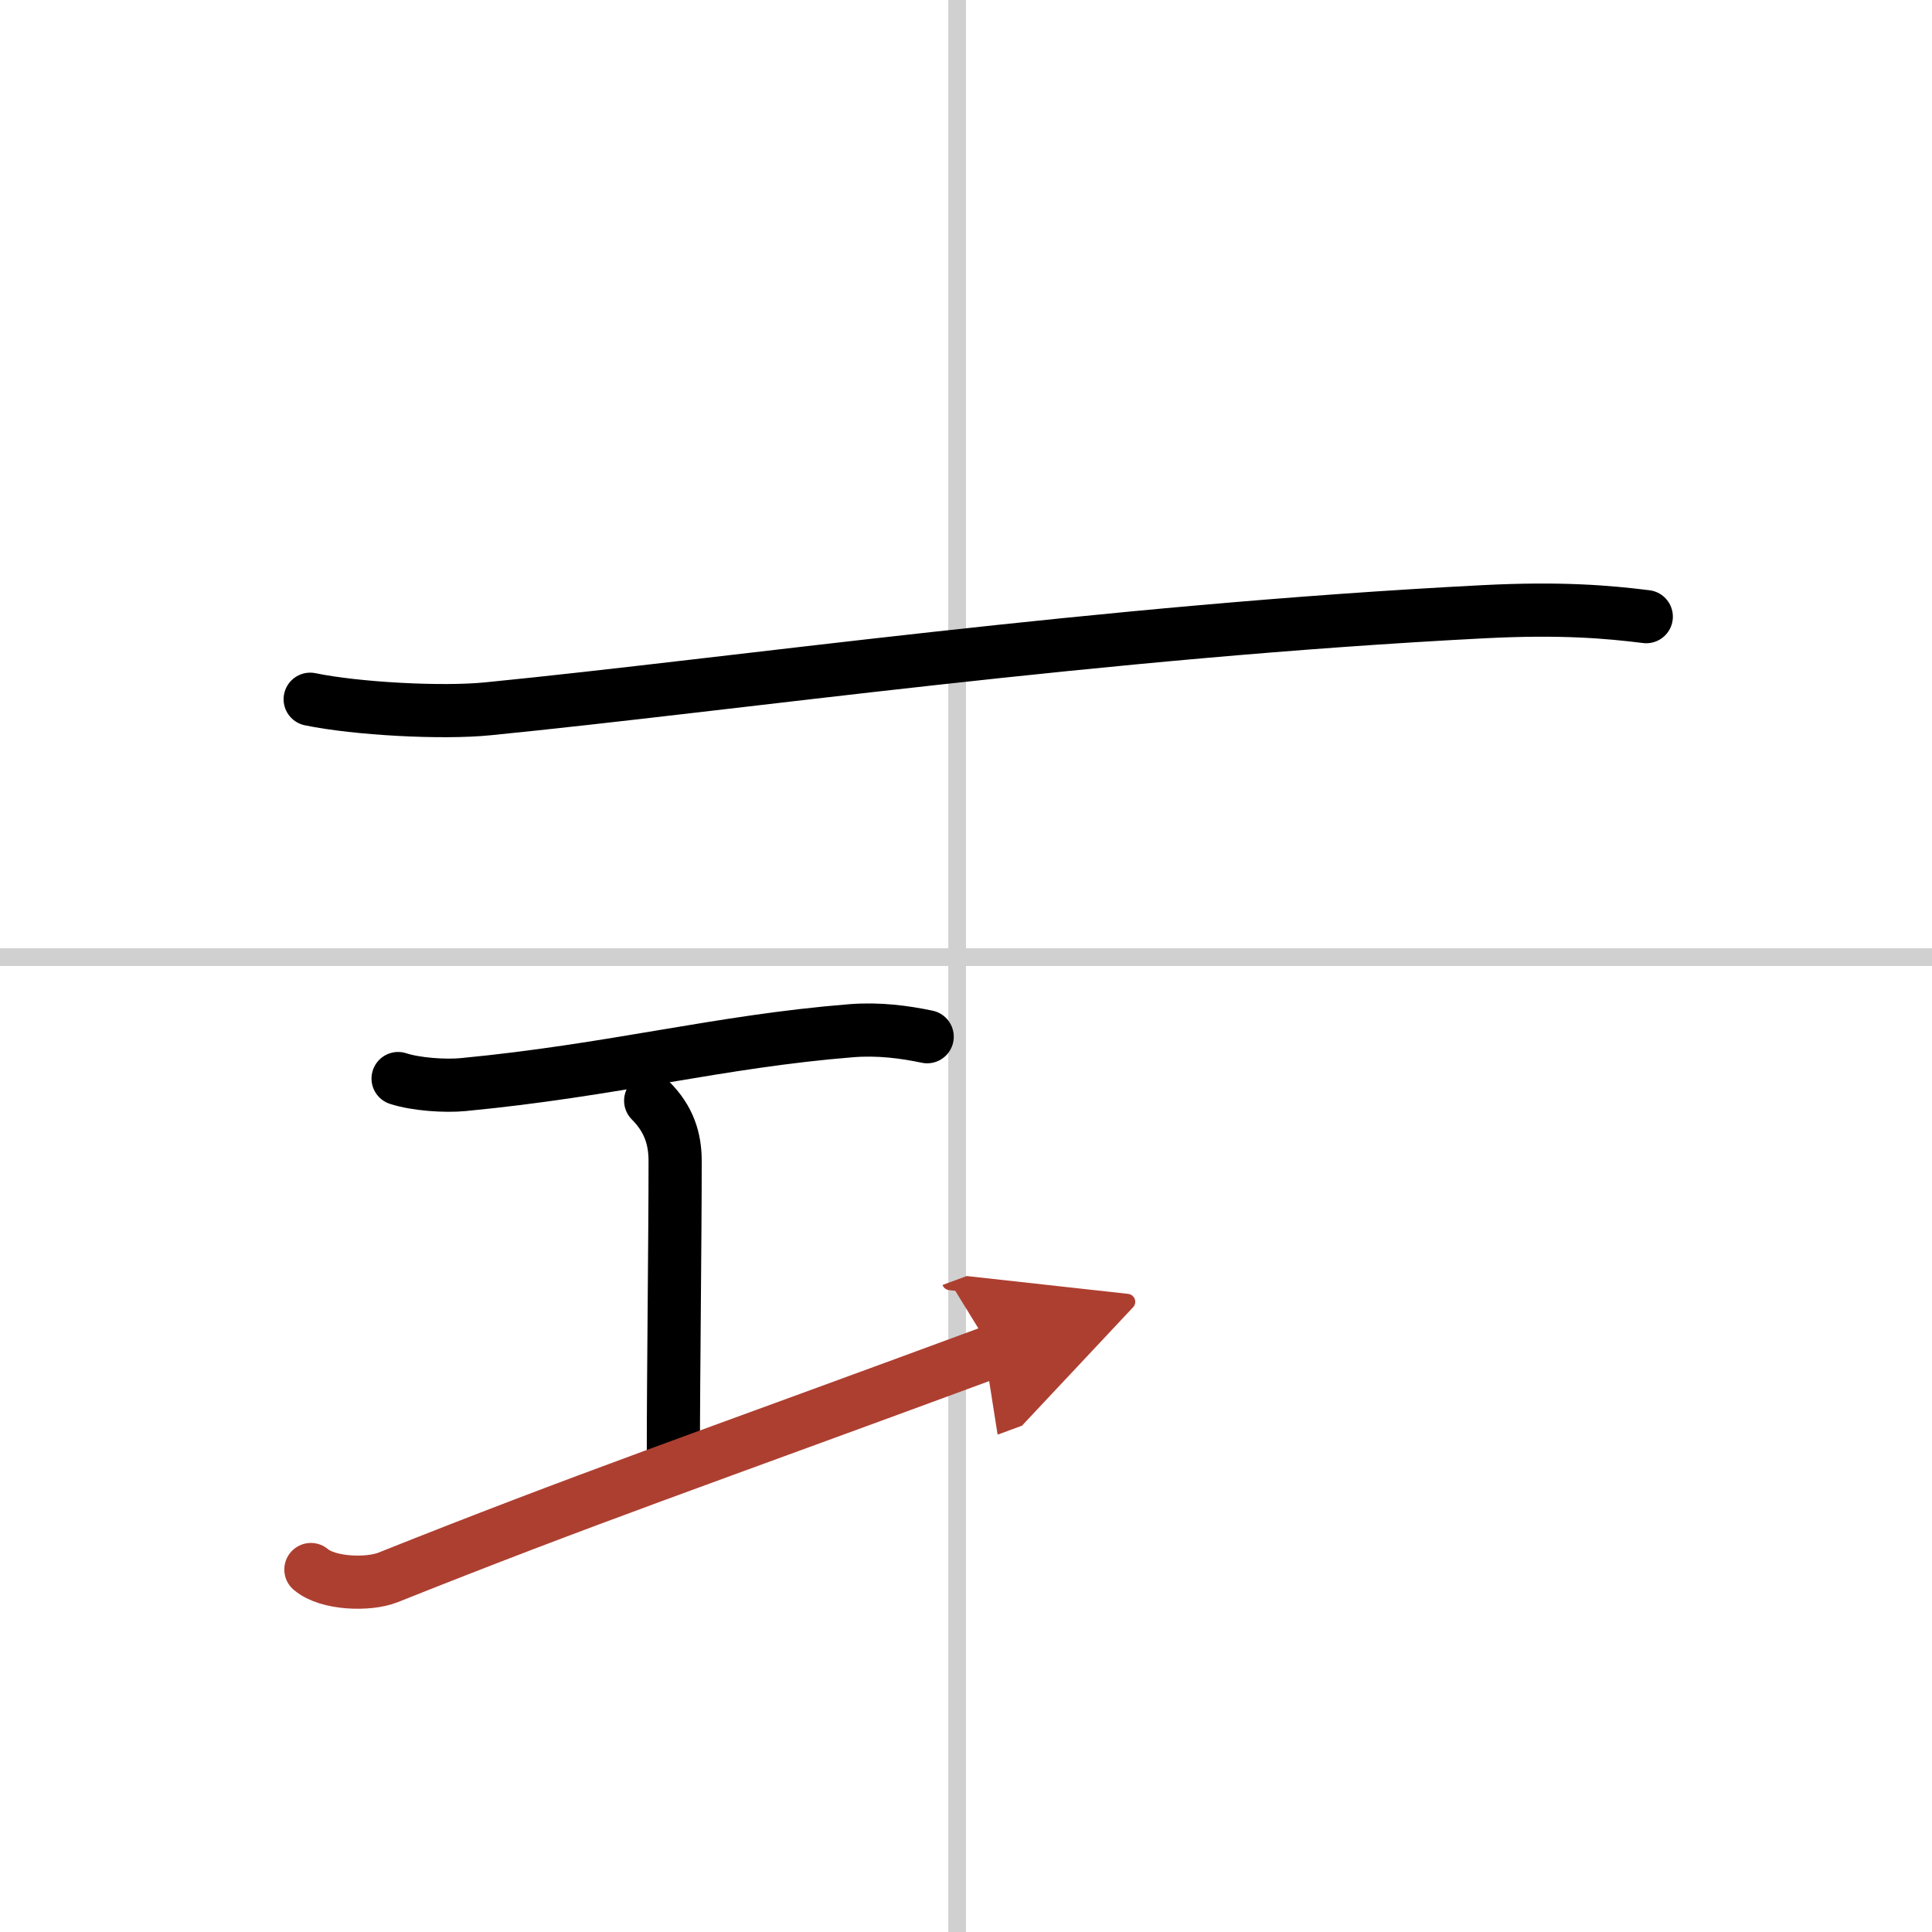
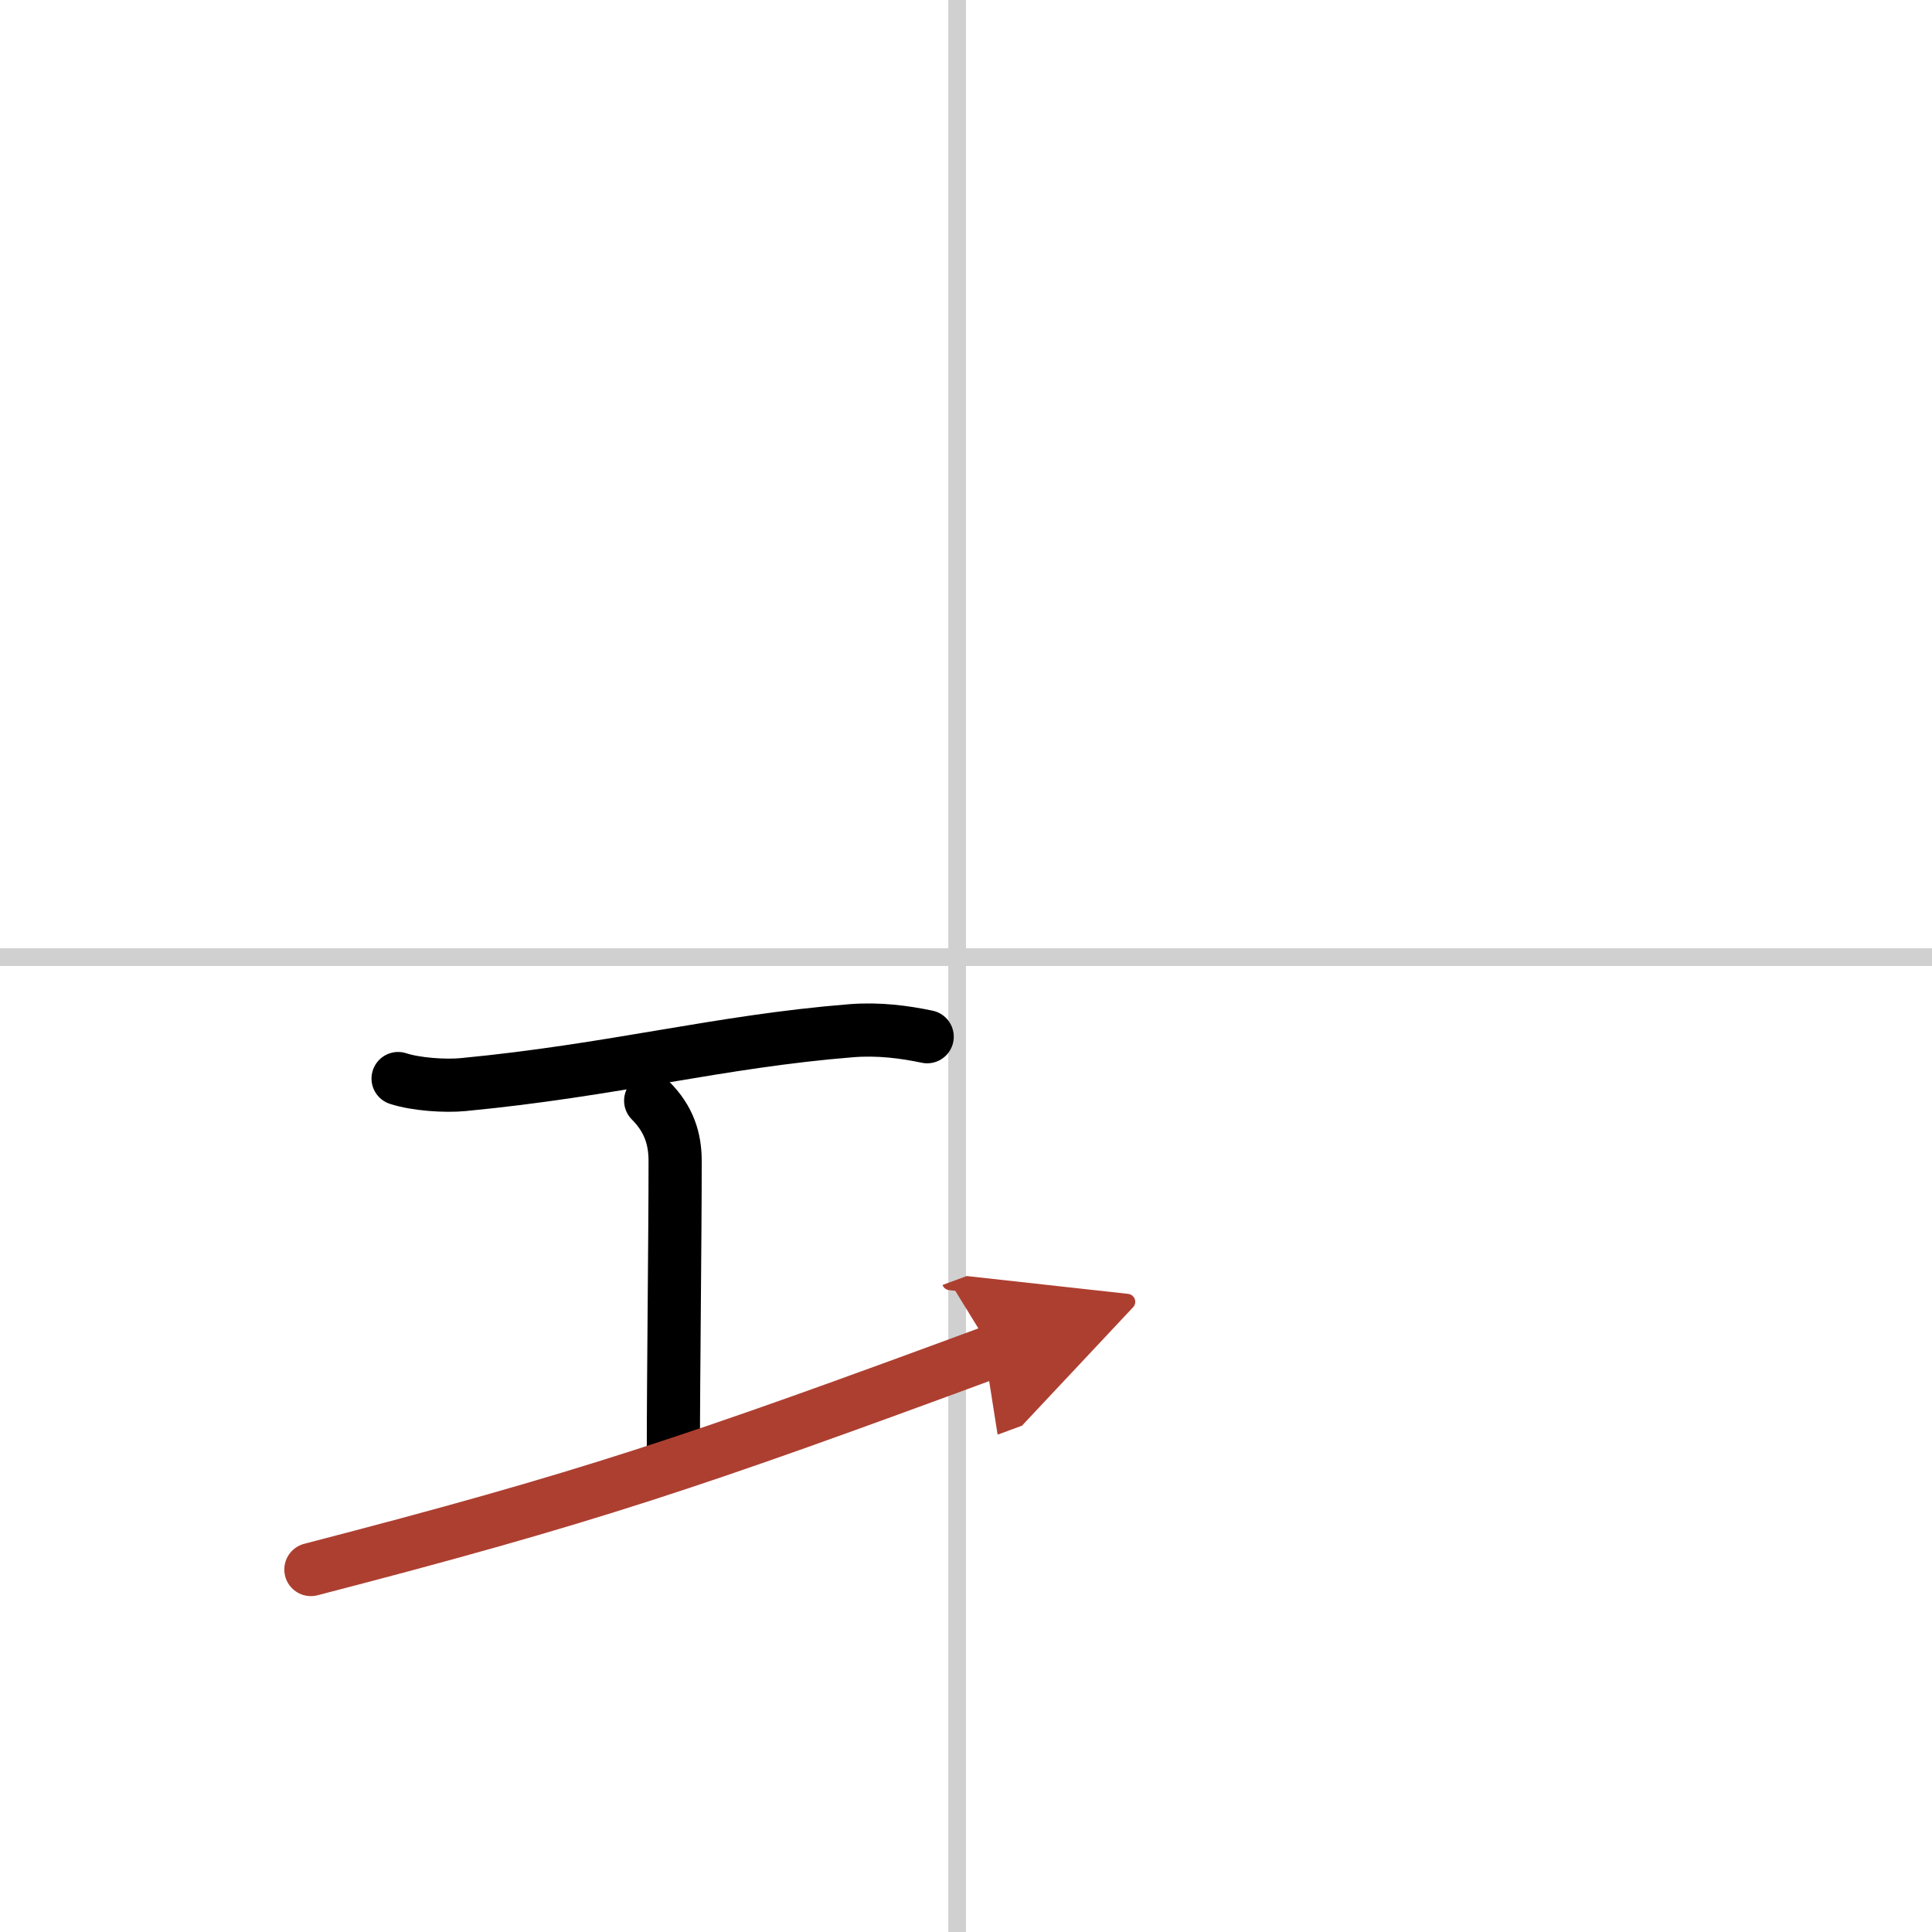
<svg xmlns="http://www.w3.org/2000/svg" width="400" height="400" viewBox="0 0 109 109">
  <defs>
    <marker id="a" markerWidth="4" orient="auto" refX="1" refY="5" viewBox="0 0 10 10">
      <polyline points="0 0 10 5 0 10 1 5" fill="#ad3f31" stroke="#ad3f31" />
    </marker>
  </defs>
  <g fill="none" stroke="#000" stroke-linecap="round" stroke-linejoin="round" stroke-width="3">
    <rect width="100%" height="100%" fill="#fff" stroke="#fff" />
    <line x1="54" x2="54" y2="109" stroke="#d0d0d0" stroke-width="1" />
    <line x2="109" y1="54" y2="54" stroke="#d0d0d0" stroke-width="1" />
-     <path d="m17.5 39.45c2.61 0.54 7.43 0.8 10.02 0.54 13.86-1.37 34.52-4.37 56.22-5.48 4.34-0.22 6.97 0.01 9.14 0.28" />
    <path d="m22.46 60.85c1.01 0.33 2.66 0.44 3.68 0.34 8.48-0.81 14.4-2.44 21.9-3.04 1.55-0.12 2.98 0.07 4.27 0.34" />
    <path d="m36.71 62.1c1.03 1.03 1.38 2.15 1.38 3.4 0 4.43-0.1 12.03-0.1 16.5" />
-     <path d="M17.54,88.55c0.96,0.82,3.25,0.88,4.34,0.45C33.16,84.5,39.07,82.5,56,76.25" marker-end="url(#a)" stroke="#ad3f31" />
+     <path d="M17.54,88.55C33.16,84.5,39.07,82.5,56,76.25" marker-end="url(#a)" stroke="#ad3f31" />
  </g>
</svg>